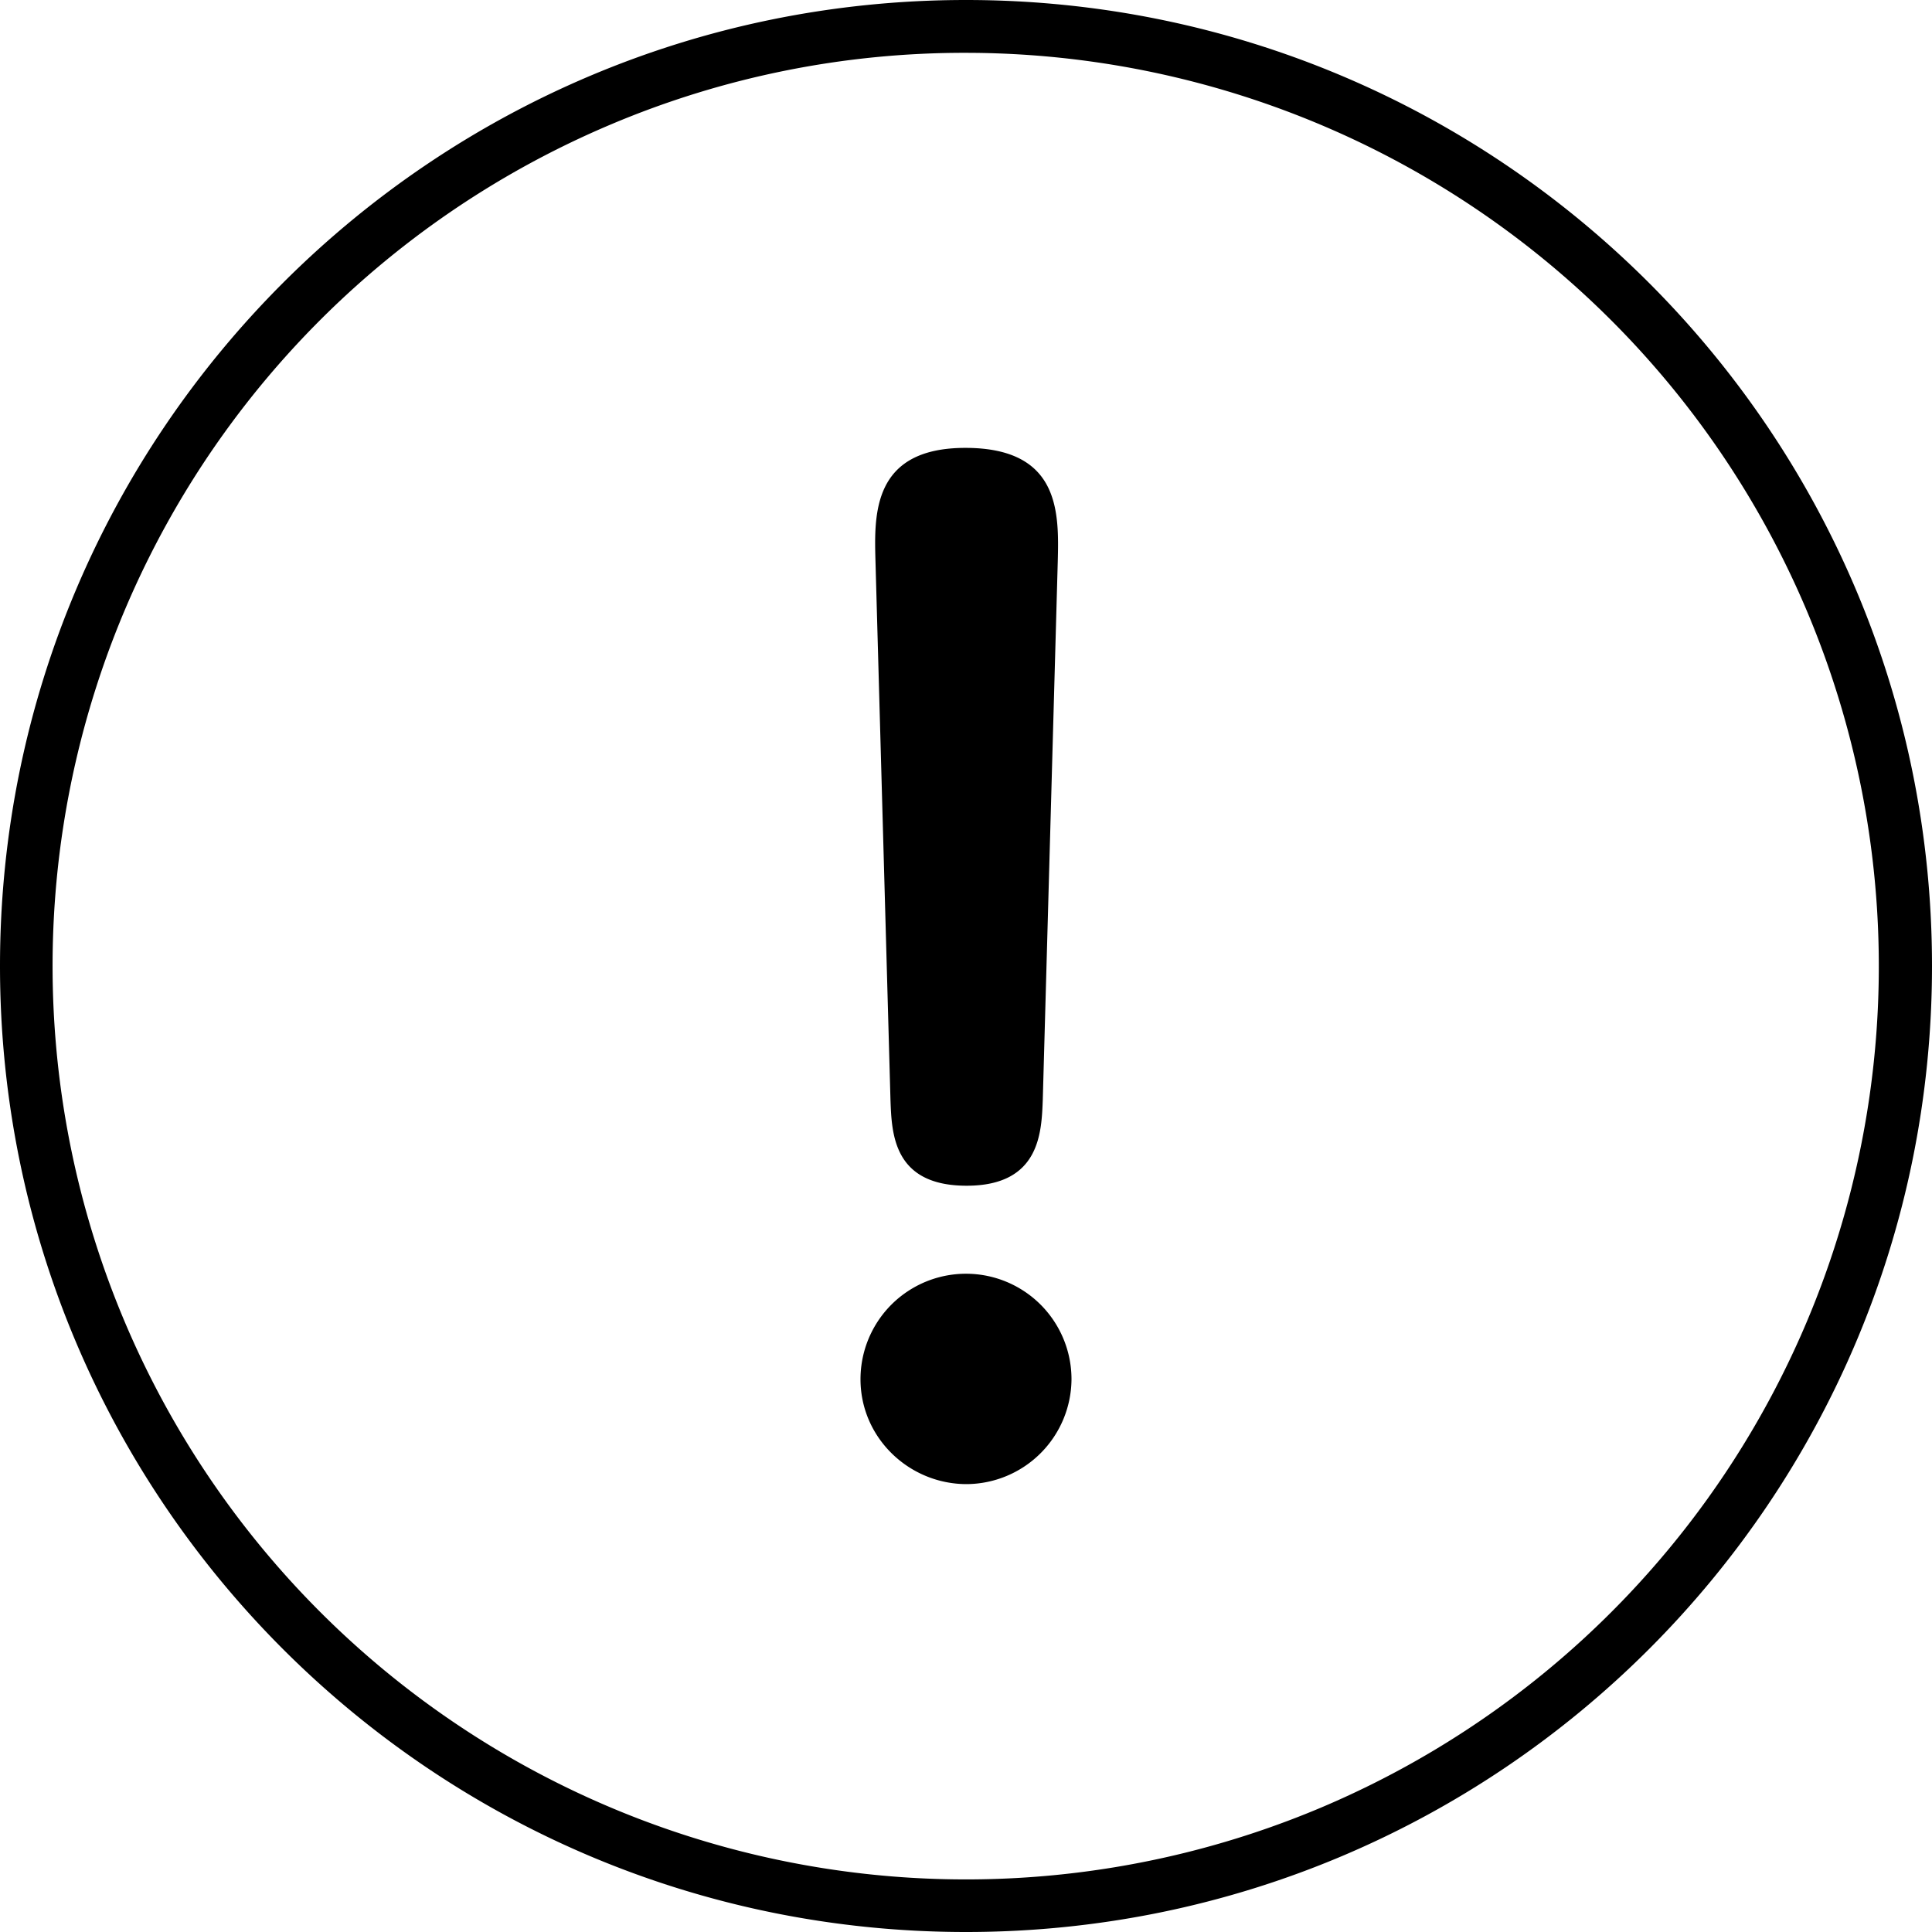
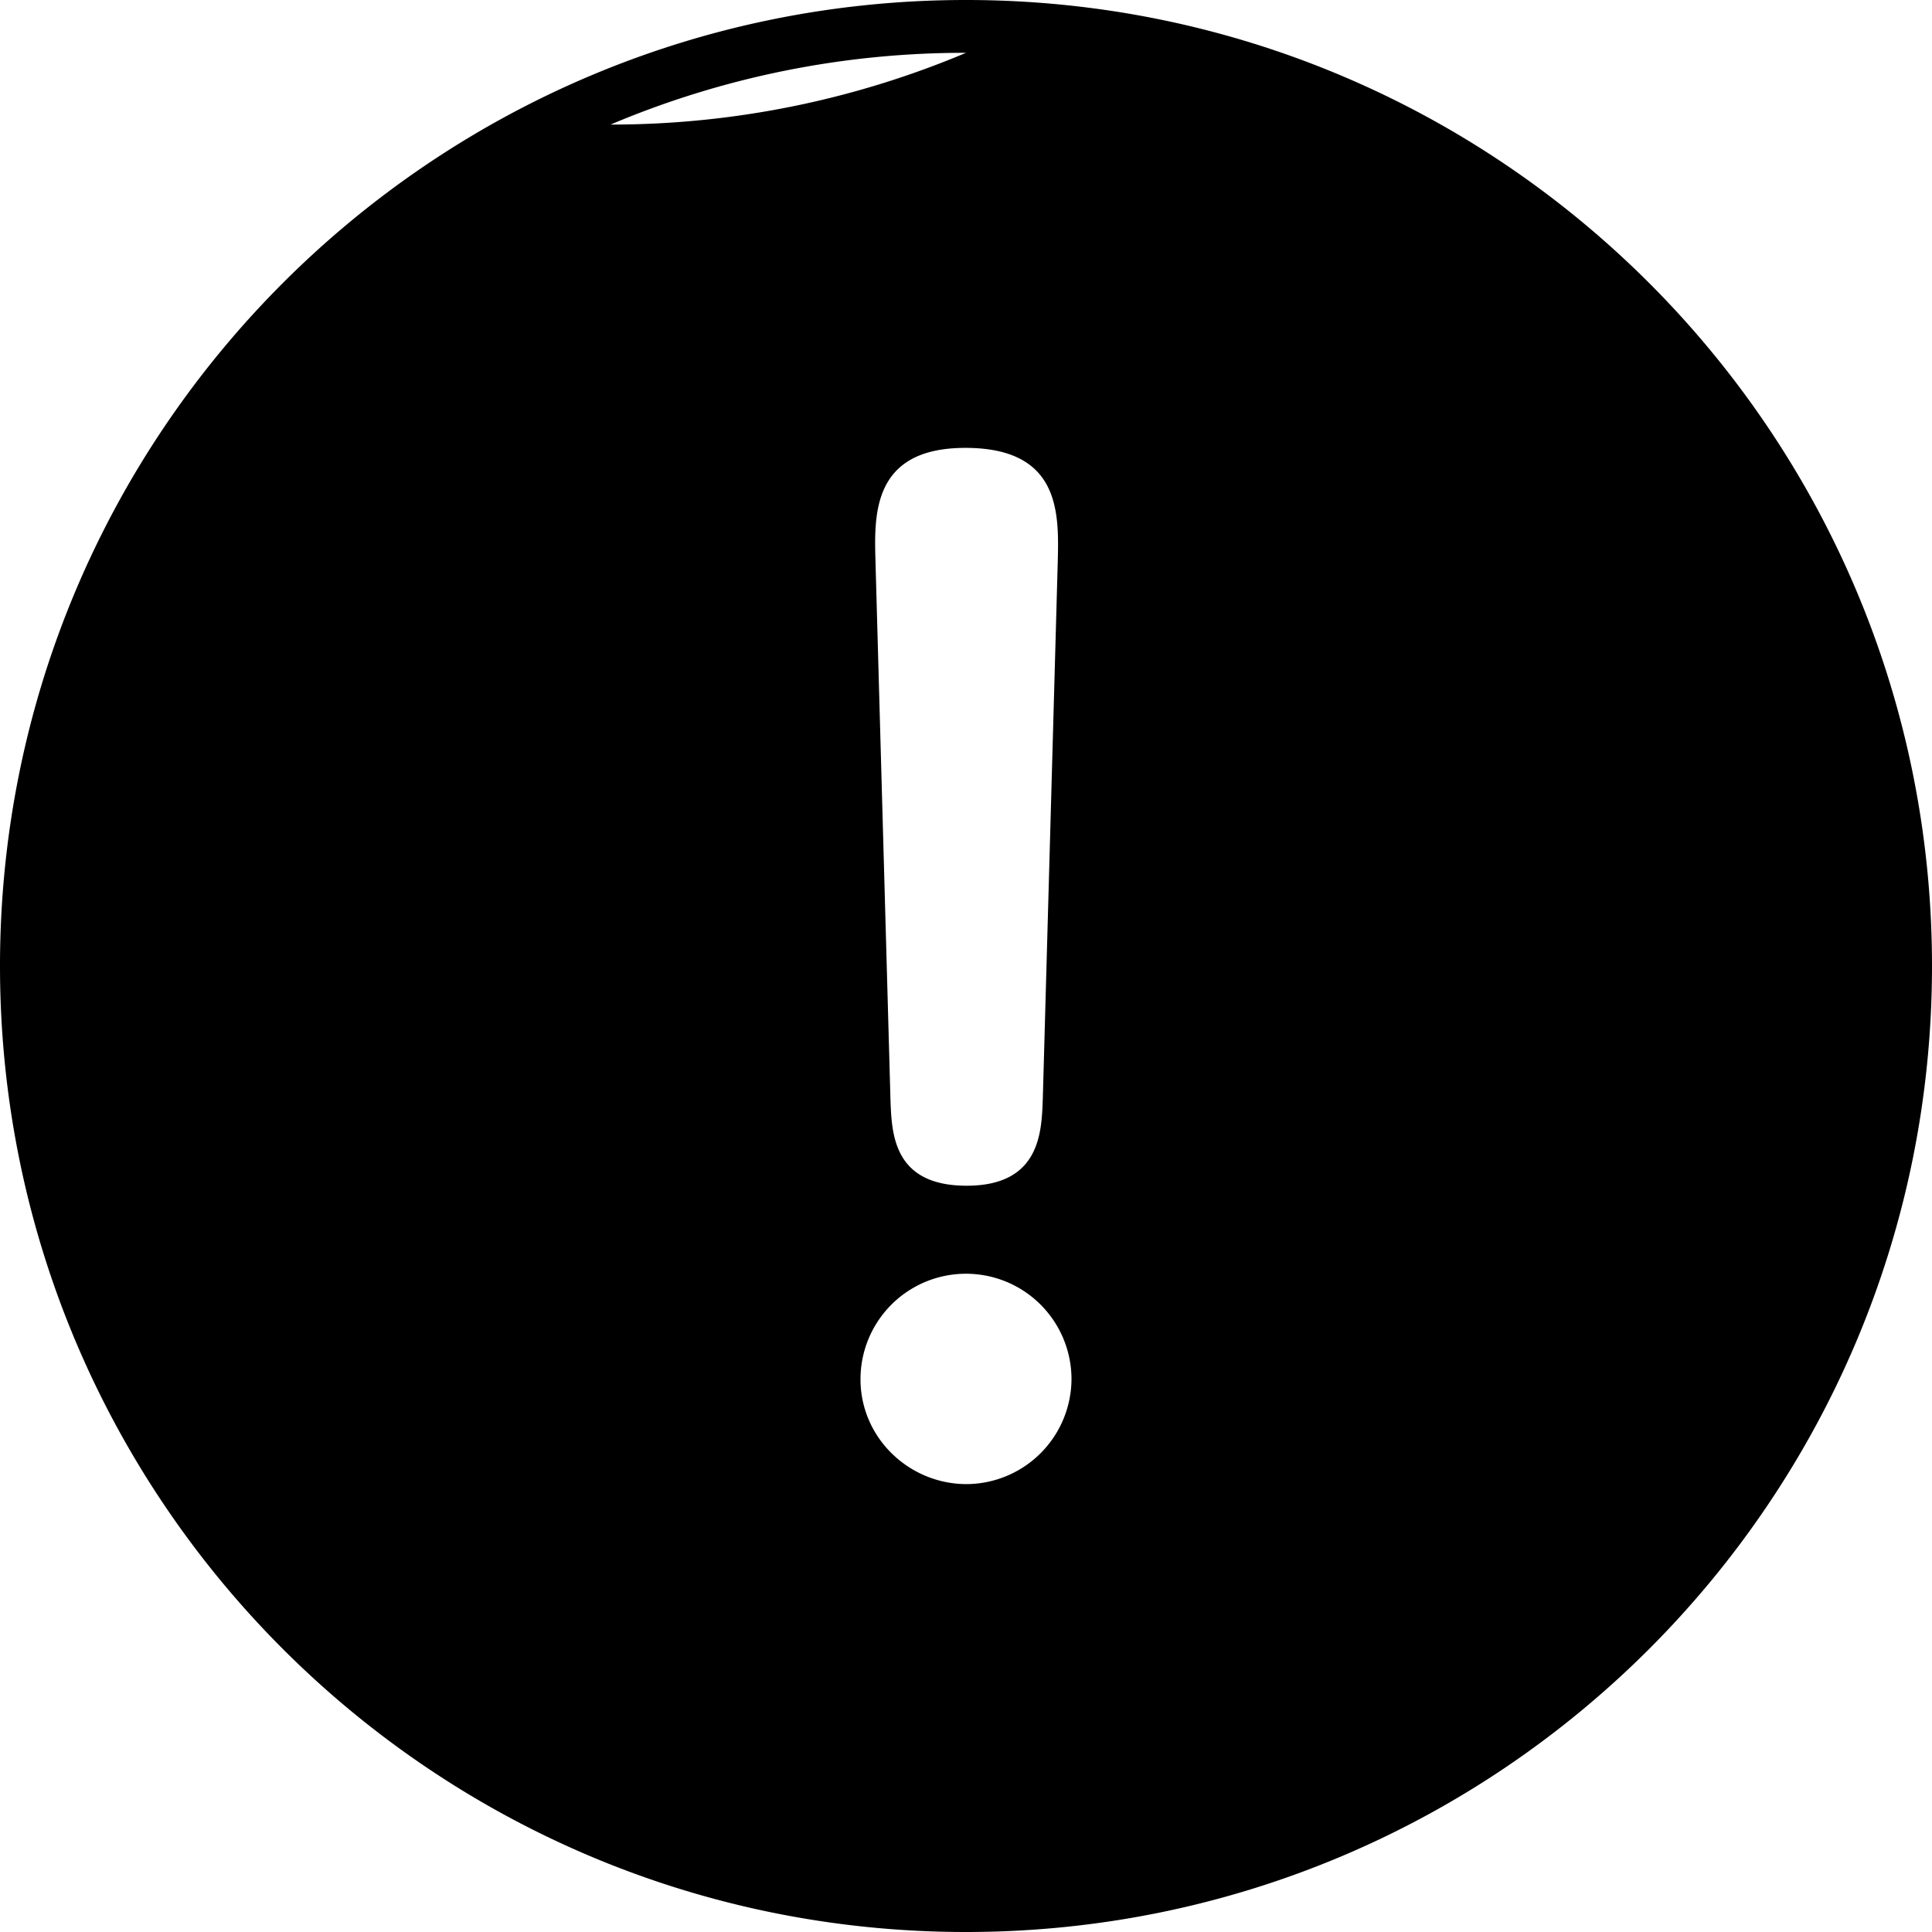
<svg xmlns="http://www.w3.org/2000/svg" viewBox="0 0 512 512" style="vertical-align:middle;">
  <defs>
    <linearGradient id="fill-grade" x1="256" x2="256" y2="512" gradientUnits="userSpaceOnUse">
      <stop offset="0" stop-color="#000000" />
      <stop offset="1" stop-color="#000000" />
    </linearGradient>
  </defs>
-   <path fill="url(#fill-grade)" d="M256,14a242.067,242.067,0,0,1,94.193,464.988A242.066,242.066,0,0,1,161.807,33.012,240.46,240.46,0,0,1,256,14m0-14C114.615,0,0,114.615,0,256S114.615,512,256,512,512,397.385,512,256,397.385,0,256,0Zm27.958,365.513a27.96,27.96,0,0,1-27.792,27.792c-15.22,0-28.124-12.242-28.124-27.792a27.958,27.958,0,1,1,55.916,0ZM232.013,148.8c-.331-12.241-.992-30.107,23.821-30.107,25.146,0,24.815,17.2,24.484,30.107l-3.97,142.6c-.331,8.6-.662,22.829-20.182,22.829s-19.852-13.9-20.183-22.829Z" />
+   <path fill="url(#fill-grade)" d="M256,14A242.066,242.066,0,0,1,161.807,33.012,240.46,240.46,0,0,1,256,14m0-14C114.615,0,0,114.615,0,256S114.615,512,256,512,512,397.385,512,256,397.385,0,256,0Zm27.958,365.513a27.96,27.96,0,0,1-27.792,27.792c-15.22,0-28.124-12.242-28.124-27.792a27.958,27.958,0,1,1,55.916,0ZM232.013,148.8c-.331-12.241-.992-30.107,23.821-30.107,25.146,0,24.815,17.2,24.484,30.107l-3.97,142.6c-.331,8.6-.662,22.829-20.182,22.829s-19.852-13.9-20.183-22.829Z" />
</svg>